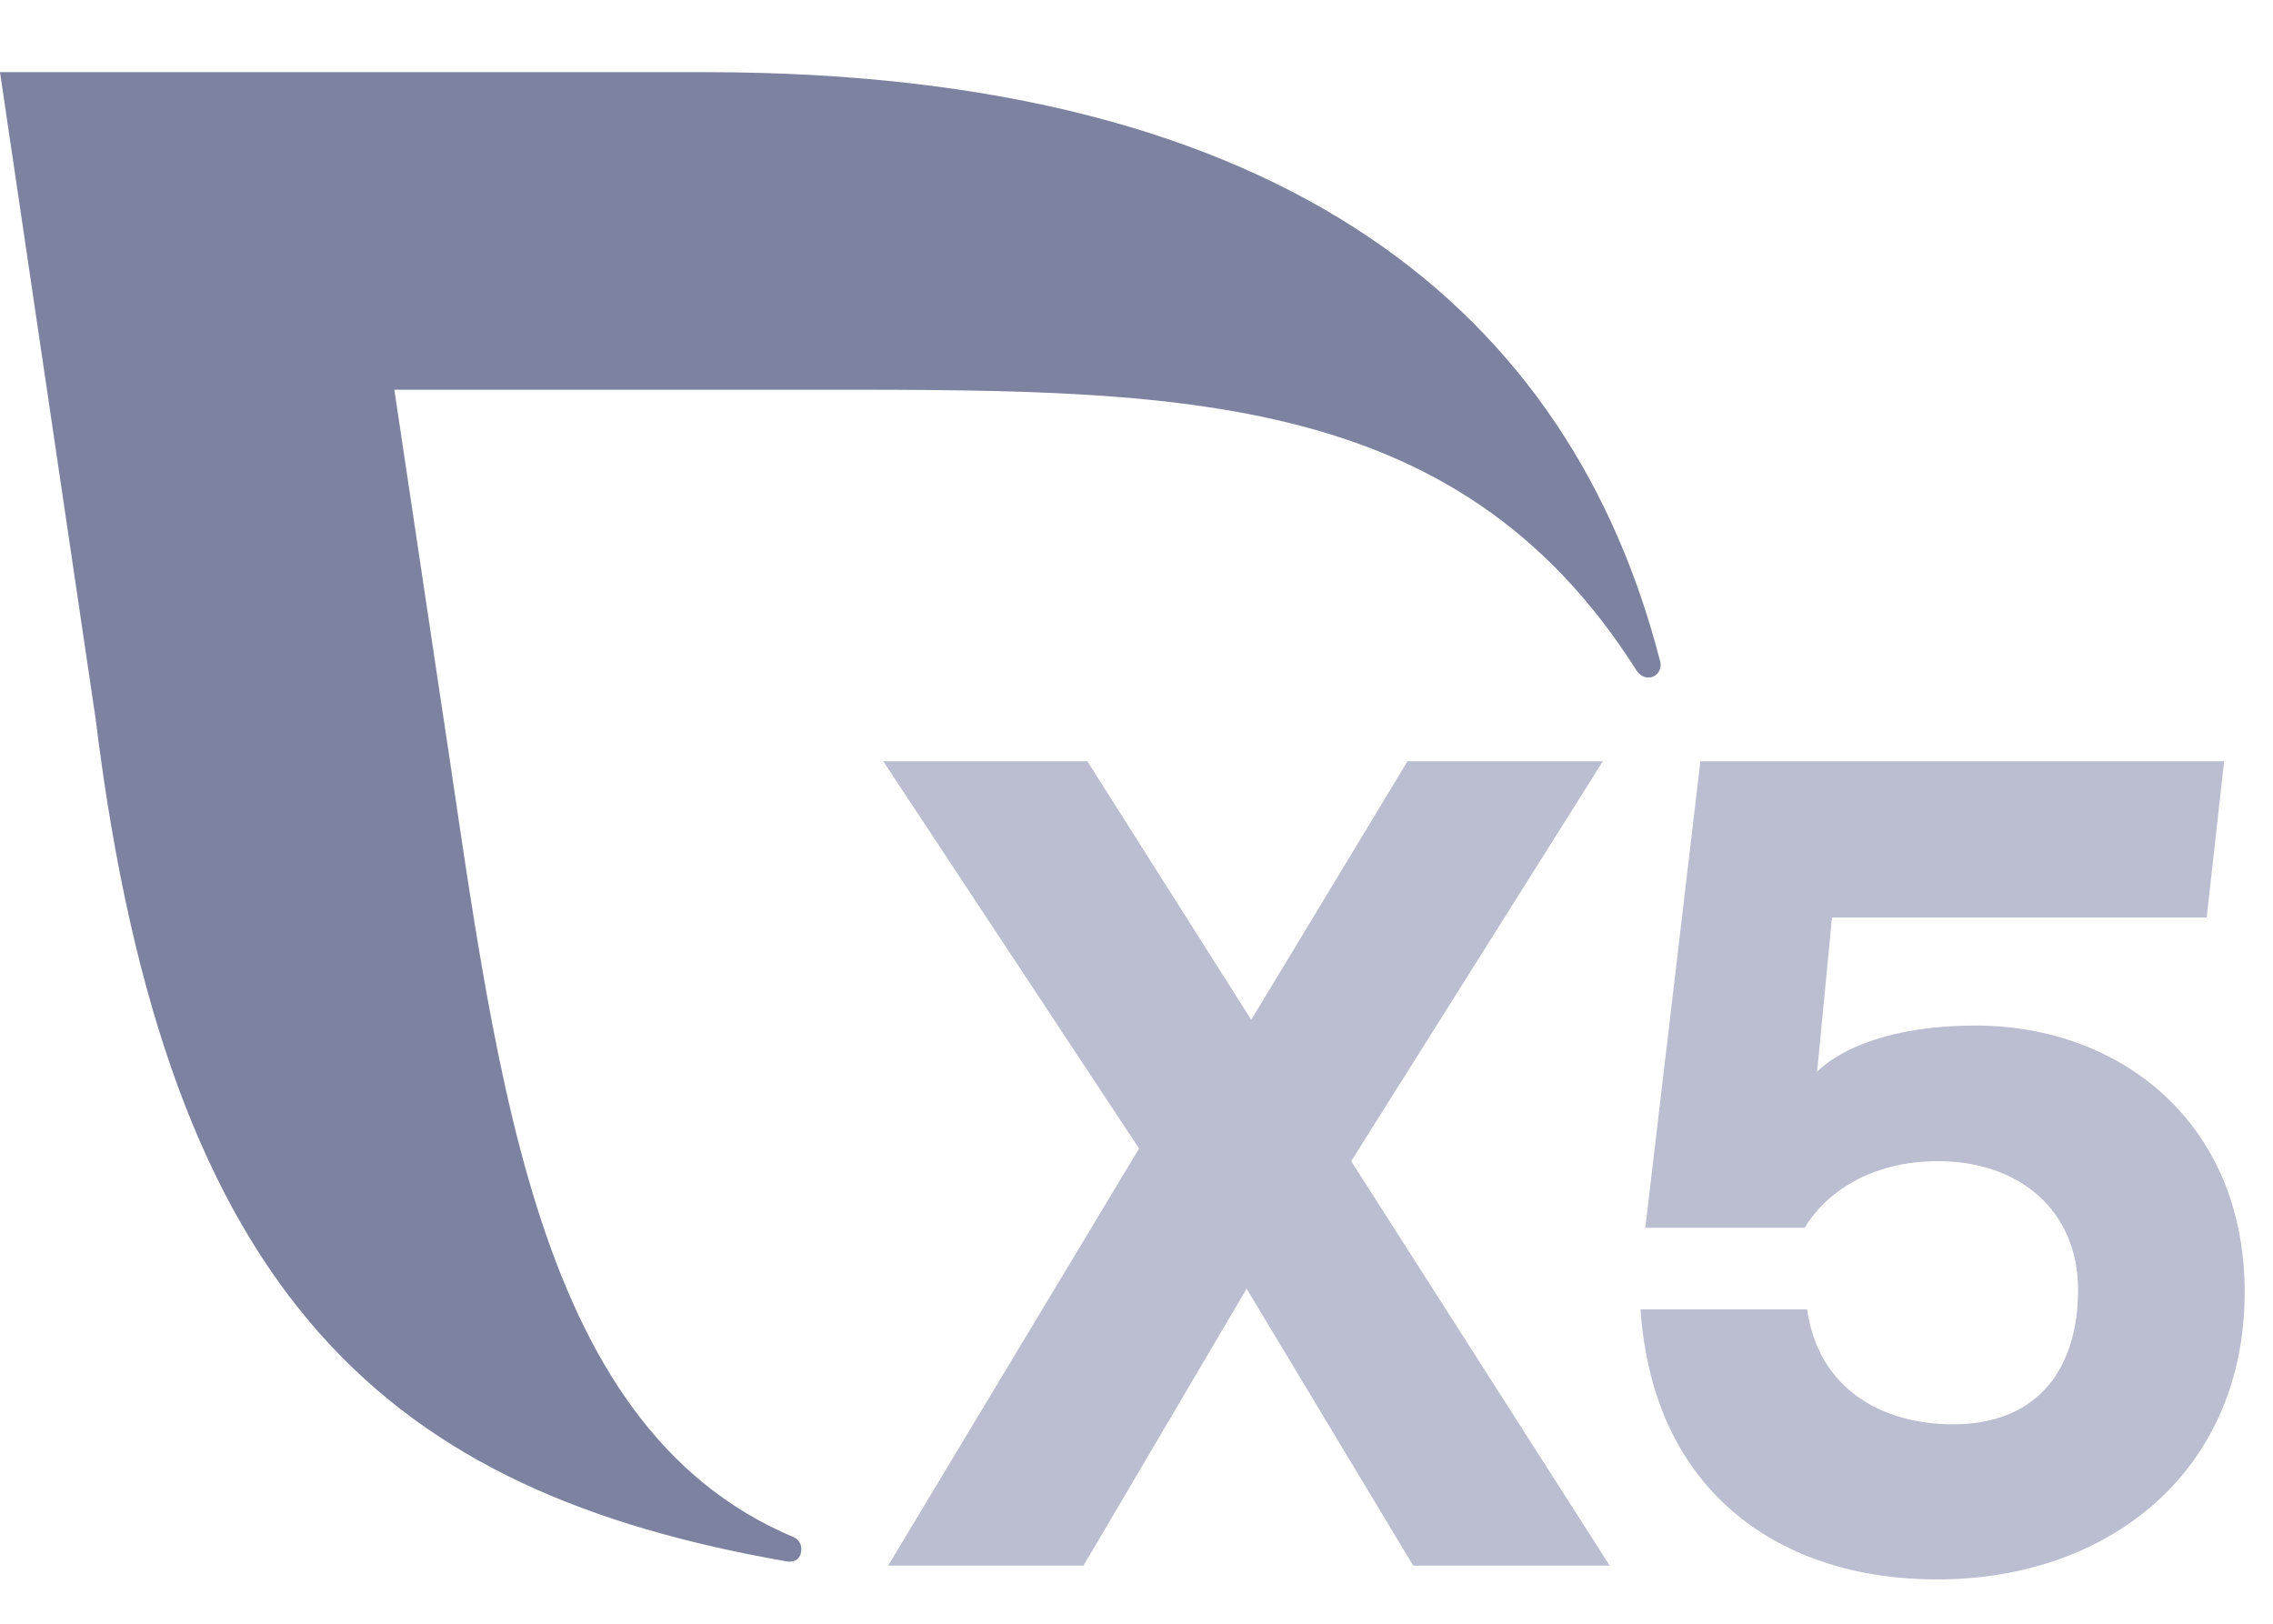
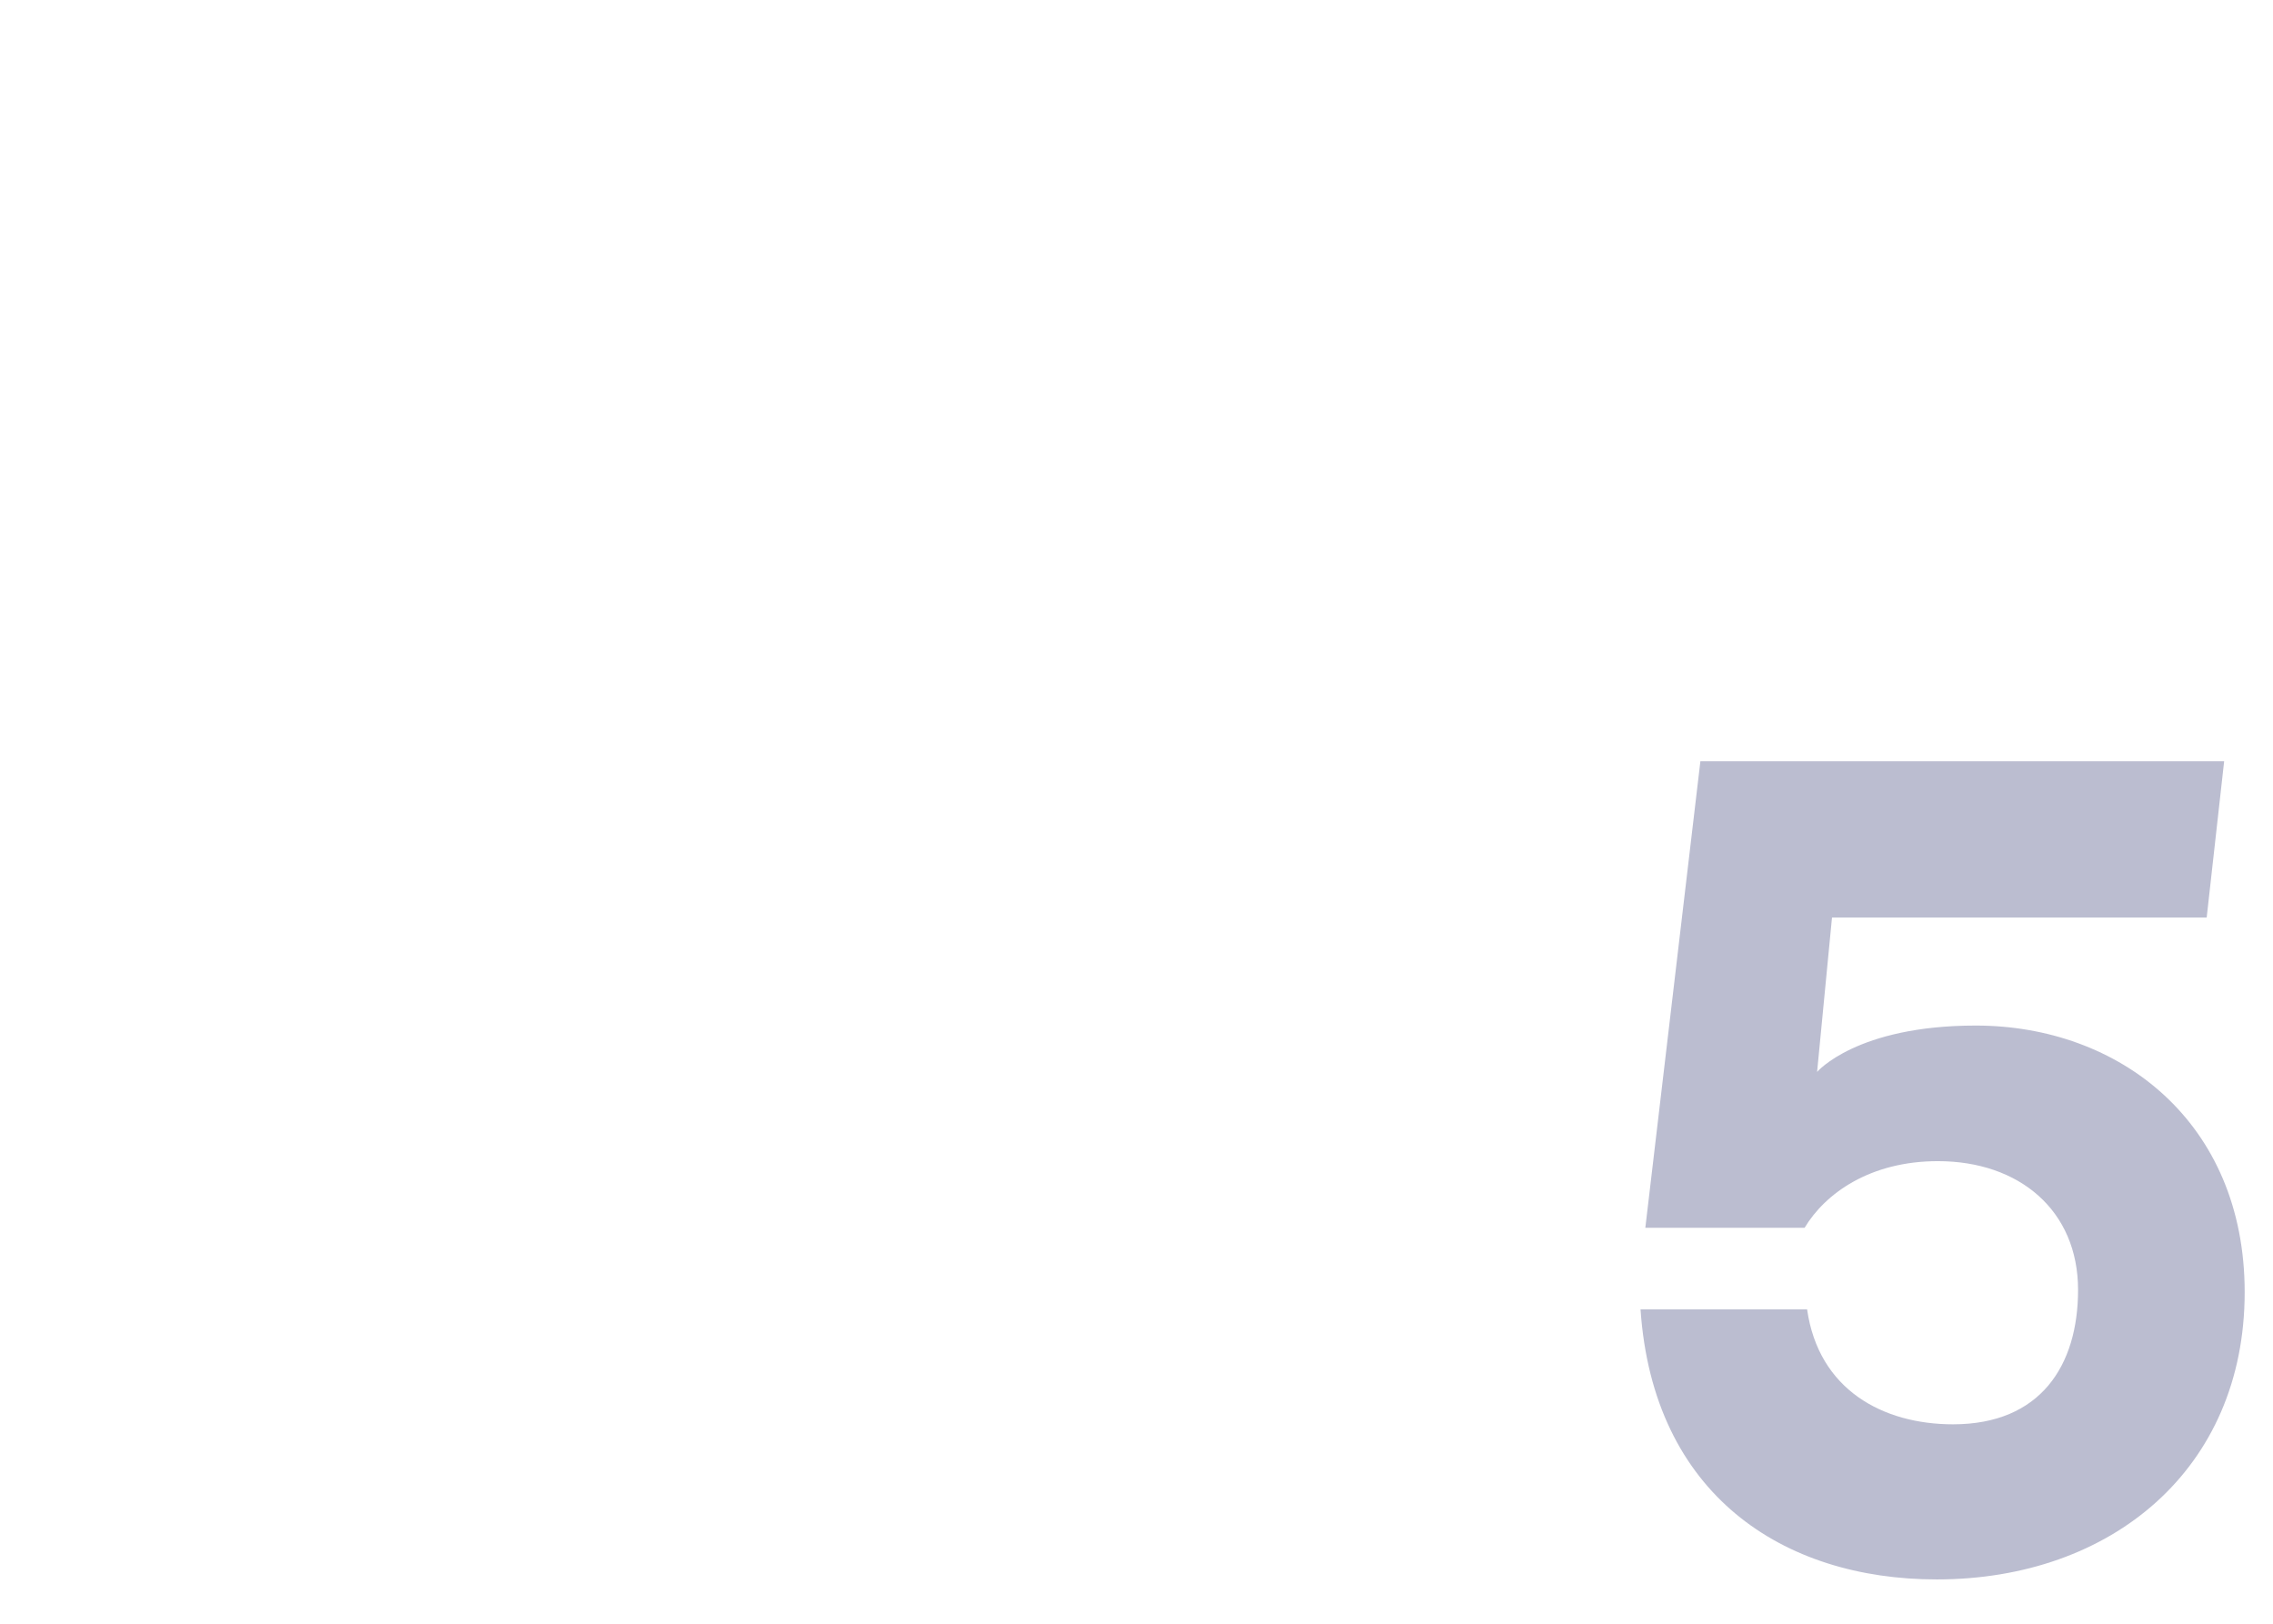
<svg xmlns="http://www.w3.org/2000/svg" width="63" height="45" viewBox="0 0 63 45" fill="none">
-   <path d="M39.17 43.39L34.552 35.715L30.03 43.39H24.616L31.571 31.83L24.482 21.098H30.138L34.68 28.263L39.011 21.098H44.425L37.45 32.18L44.616 43.39H39.17Z" fill="#BBBDD0" />
  <path d="M62.215 35.811C62.215 40.715 58.52 43.772 53.68 43.772C49.412 43.772 45.82 41.416 45.47 36.288H50.087C50.406 38.518 52.189 39.473 54.132 39.473C56.552 39.473 57.597 37.849 57.597 35.747C57.597 33.55 55.973 32.18 53.712 32.18C51.833 32.18 50.591 33.072 50.017 34.027H45.603L47.129 21.098H61.646L61.162 25.429H50.777L50.364 29.707C50.364 29.707 51.455 28.422 54.761 28.422C58.743 28.422 62.215 31.096 62.215 35.811Z" fill="#BBBDD0" />
-   <path d="M46.013 18.326C43.553 8.737 35.749 2 19.554 2H0L2.654 19.949C4.651 36.144 10.845 41.354 21.807 43.273C21.858 43.281 22.205 43.33 22.21 42.924C22.211 42.778 22.119 42.652 21.991 42.598C14.582 39.478 13.737 29.248 12.154 18.982L10.93 10.801H22.092C32.383 10.801 40.329 10.638 45.359 18.582C45.434 18.694 45.55 18.777 45.688 18.777C45.883 18.777 46.028 18.619 46.028 18.425C46.028 18.39 46.023 18.356 46.013 18.326Z" fill="#7D82A0" />
</svg>